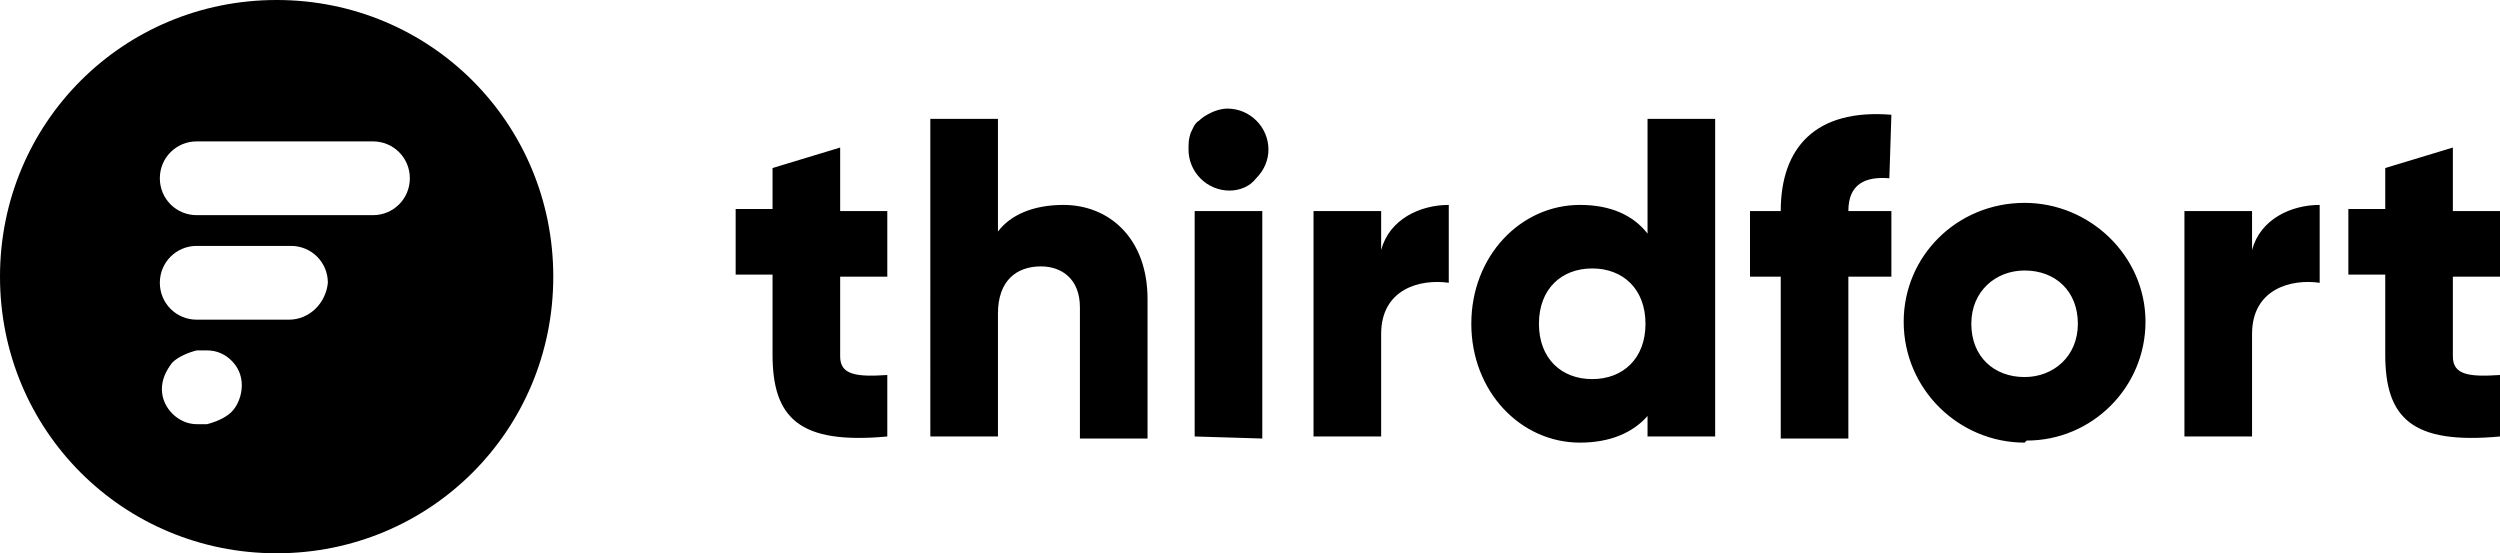
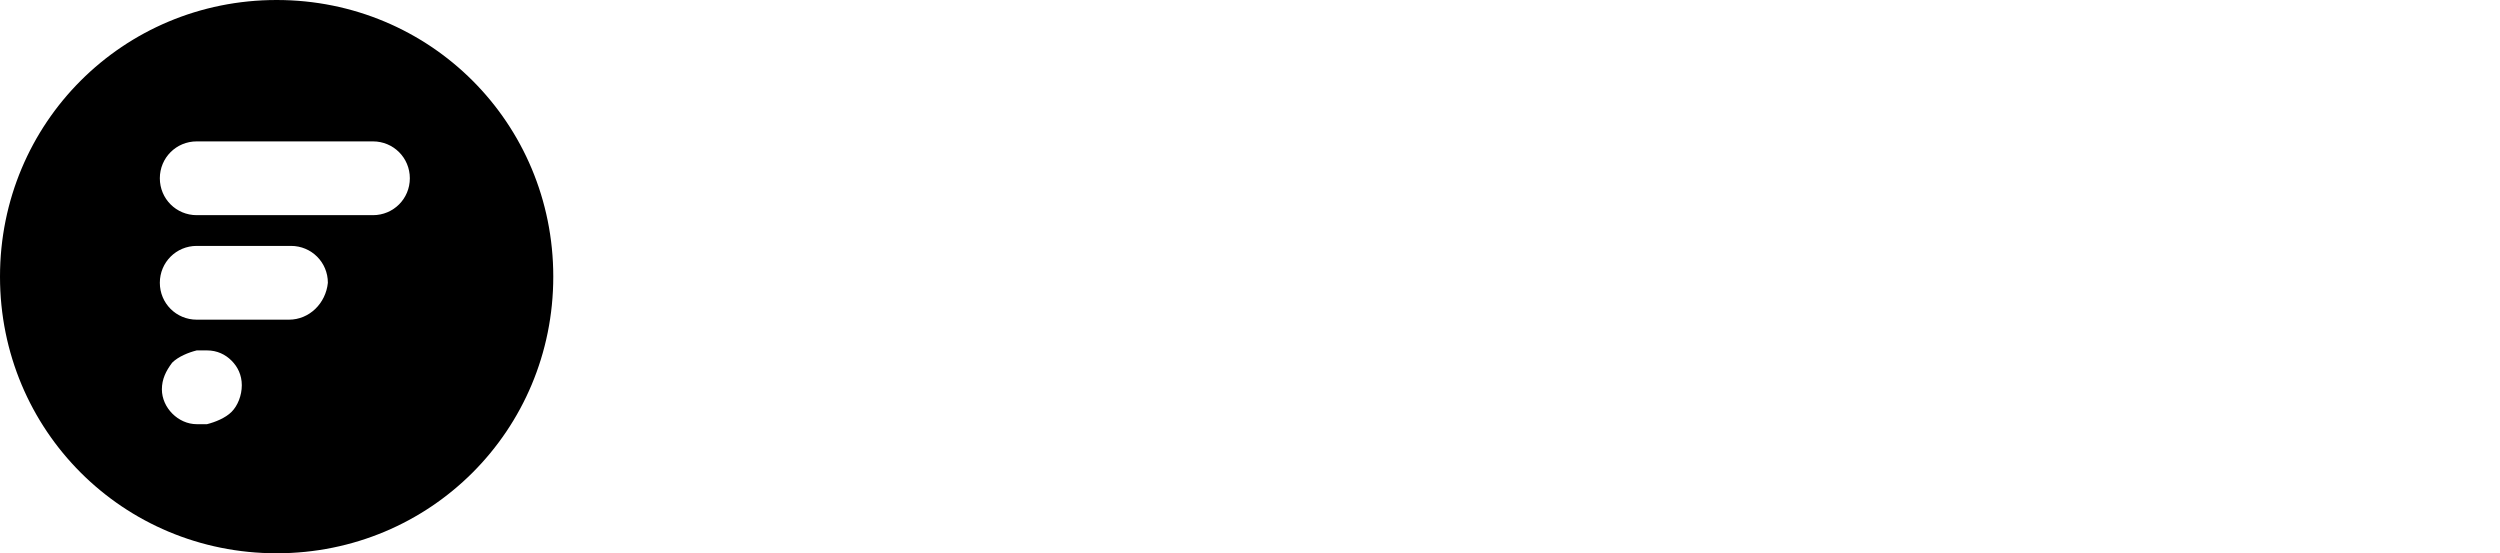
<svg xmlns="http://www.w3.org/2000/svg" version="1.1" id="Layer_1" x="0px" y="0px" viewBox="0 0 122 27" style="enable-background:new 0 0 122 27;" xml:space="preserve">
  <style type="text/css"> .st0{fill-rule:evenodd;clip-rule:evenodd;} </style>
-   <path class="st0" d="M122,13.5h-2.3v3.9c0,0.9,0.8,1,2.3,0.9v3c-4.3,0.4-5.6-0.9-5.6-4v-3.9h-1.8v-3.2h1.8v-2l3.3-1v3.1h2.3 L122,13.5L122,13.5z M109.9,12.2c0.4-1.5,1.9-2.2,3.3-2.2v3.8c-1.4-0.2-3.3,0.3-3.3,2.5v5h-3.3v-11h3.3V12.2L109.9,12.2z M98.8,18.4 c1.4,0,2.6-1,2.6-2.6s-1.1-2.6-2.6-2.6c-1.4,0-2.6,1-2.6,2.6S97.3,18.4,98.8,18.4z M98.8,21.6c-3.2,0-5.9-2.6-5.9-5.9 c0-3.2,2.6-5.8,5.9-5.8c3.2,0,5.9,2.6,5.9,5.8s-2.6,5.8-5.8,5.8L98.8,21.6L98.8,21.6L98.8,21.6z M92.2,8.7c-1.2-0.1-2,0.3-2,1.6h2.1 v3.2h-2.1v7.9h-3.3v-7.9h-1.5v-3.2h1.5c0-3.1,1.7-5,5.4-4.7L92.2,8.7L92.2,8.7z M77.7,18.5c1.5,0,2.6-1,2.6-2.7s-1.1-2.7-2.6-2.7 s-2.6,1-2.6,2.7S76.2,18.5,77.7,18.5L77.7,18.5z M80.4,5.8h3.3v15.5h-3.3v-1c-0.7,0.8-1.8,1.3-3.3,1.3c-2.9,0-5.3-2.5-5.3-5.8 s2.4-5.8,5.3-5.8c1.5,0,2.6,0.5,3.3,1.4V5.8L80.4,5.8z M67.4,12.2c0.4-1.5,1.9-2.2,3.3-2.2v3.8c-1.4-0.2-3.3,0.3-3.3,2.5v5h-3.3v-11 h3.3V12.2L67.4,12.2z M58.3,21.3v-11h3.3v11.1L58.3,21.3L58.3,21.3z M60,9.3c-1.1,0-2-0.9-2-2c0-0.3,0-0.5,0.1-0.8 c0.1-0.2,0.2-0.5,0.4-0.6c0.2-0.2,0.4-0.3,0.6-0.4c0.2-0.1,0.5-0.2,0.8-0.2c1.1,0,2,0.9,2,2l0,0c0,0.5-0.2,1-0.6,1.4 C61,9.1,60.5,9.3,60,9.3L60,9.3L60,9.3z M51.9,10c2.2,0,4.1,1.6,4.1,4.6v6.8h-3.3V15c0-1.4-0.9-2-1.9-2c-1.2,0-2.1,0.7-2.1,2.3v6 h-3.3V5.8h3.3v5.5C49.3,10.5,50.4,10,51.9,10L51.9,10L51.9,10z M43.3,13.5H41v3.9c0,0.9,0.8,1,2.3,0.9v3c-4.3,0.4-5.6-0.9-5.6-4 v-3.9h-1.8v-3.2h1.8v-2l3.3-1v3.1h2.3V13.5L43.3,13.5z" />
  <path d="M13.5,0L13.5,0C6,0,0,6,0,13.5l0,0C0,21,6,27,13.5,27S27,21,27,13.5l0,0C27,6,21,0,13.5,0z M11.3,20.1 c-0.3,0.3-0.8,0.5-1.2,0.6H9.6c-0.9,0-1.7-0.8-1.7-1.7c0-0.5,0.2-0.9,0.5-1.3c0.3-0.3,0.8-0.5,1.2-0.6h0.5c0.5,0,0.9,0.2,1.2,0.5 s0.5,0.7,0.5,1.2C11.8,19.3,11.6,19.8,11.3,20.1z M14.1,15.6H9.6c-1,0-1.8-0.8-1.8-1.8S8.6,12,9.6,12h4.6c1,0,1.8,0.8,1.8,1.8 C15.9,14.8,15.1,15.6,14.1,15.6z M18.2,10.5H9.6c-1,0-1.8-0.8-1.8-1.8s0.8-1.8,1.8-1.8h8.6c1,0,1.8,0.8,1.8,1.8S19.2,10.5,18.2,10.5 z" />
</svg>